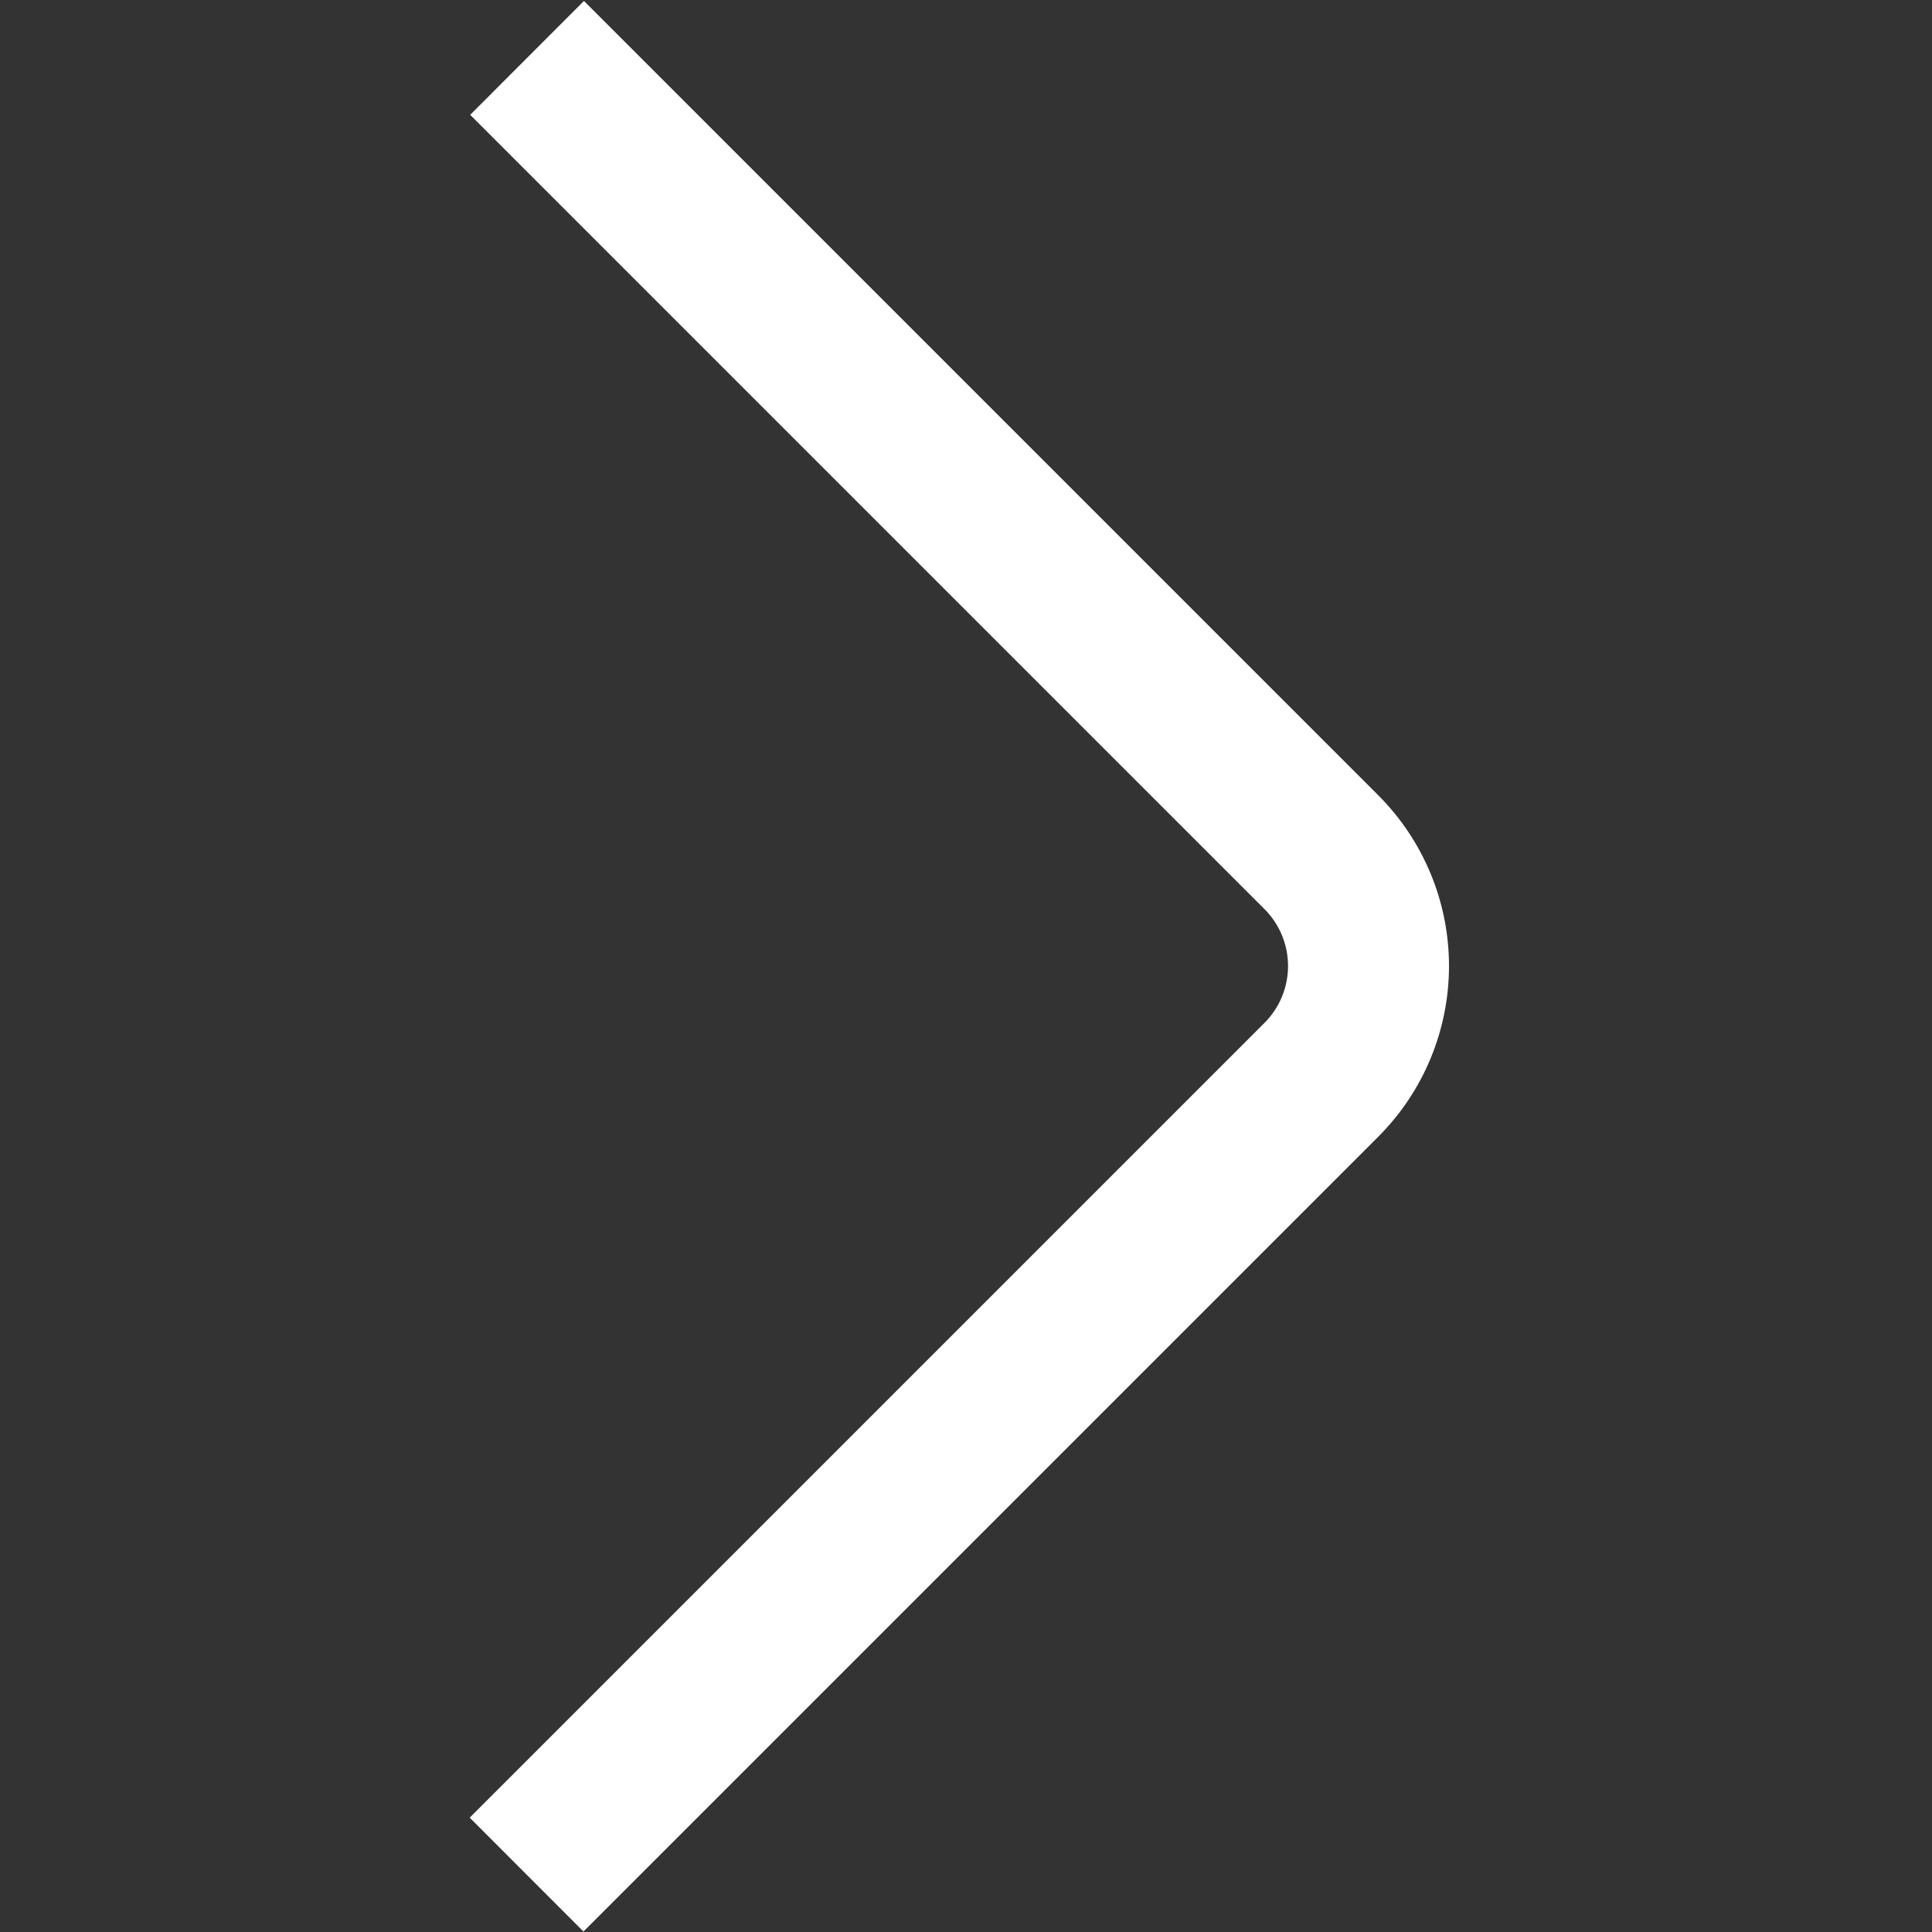
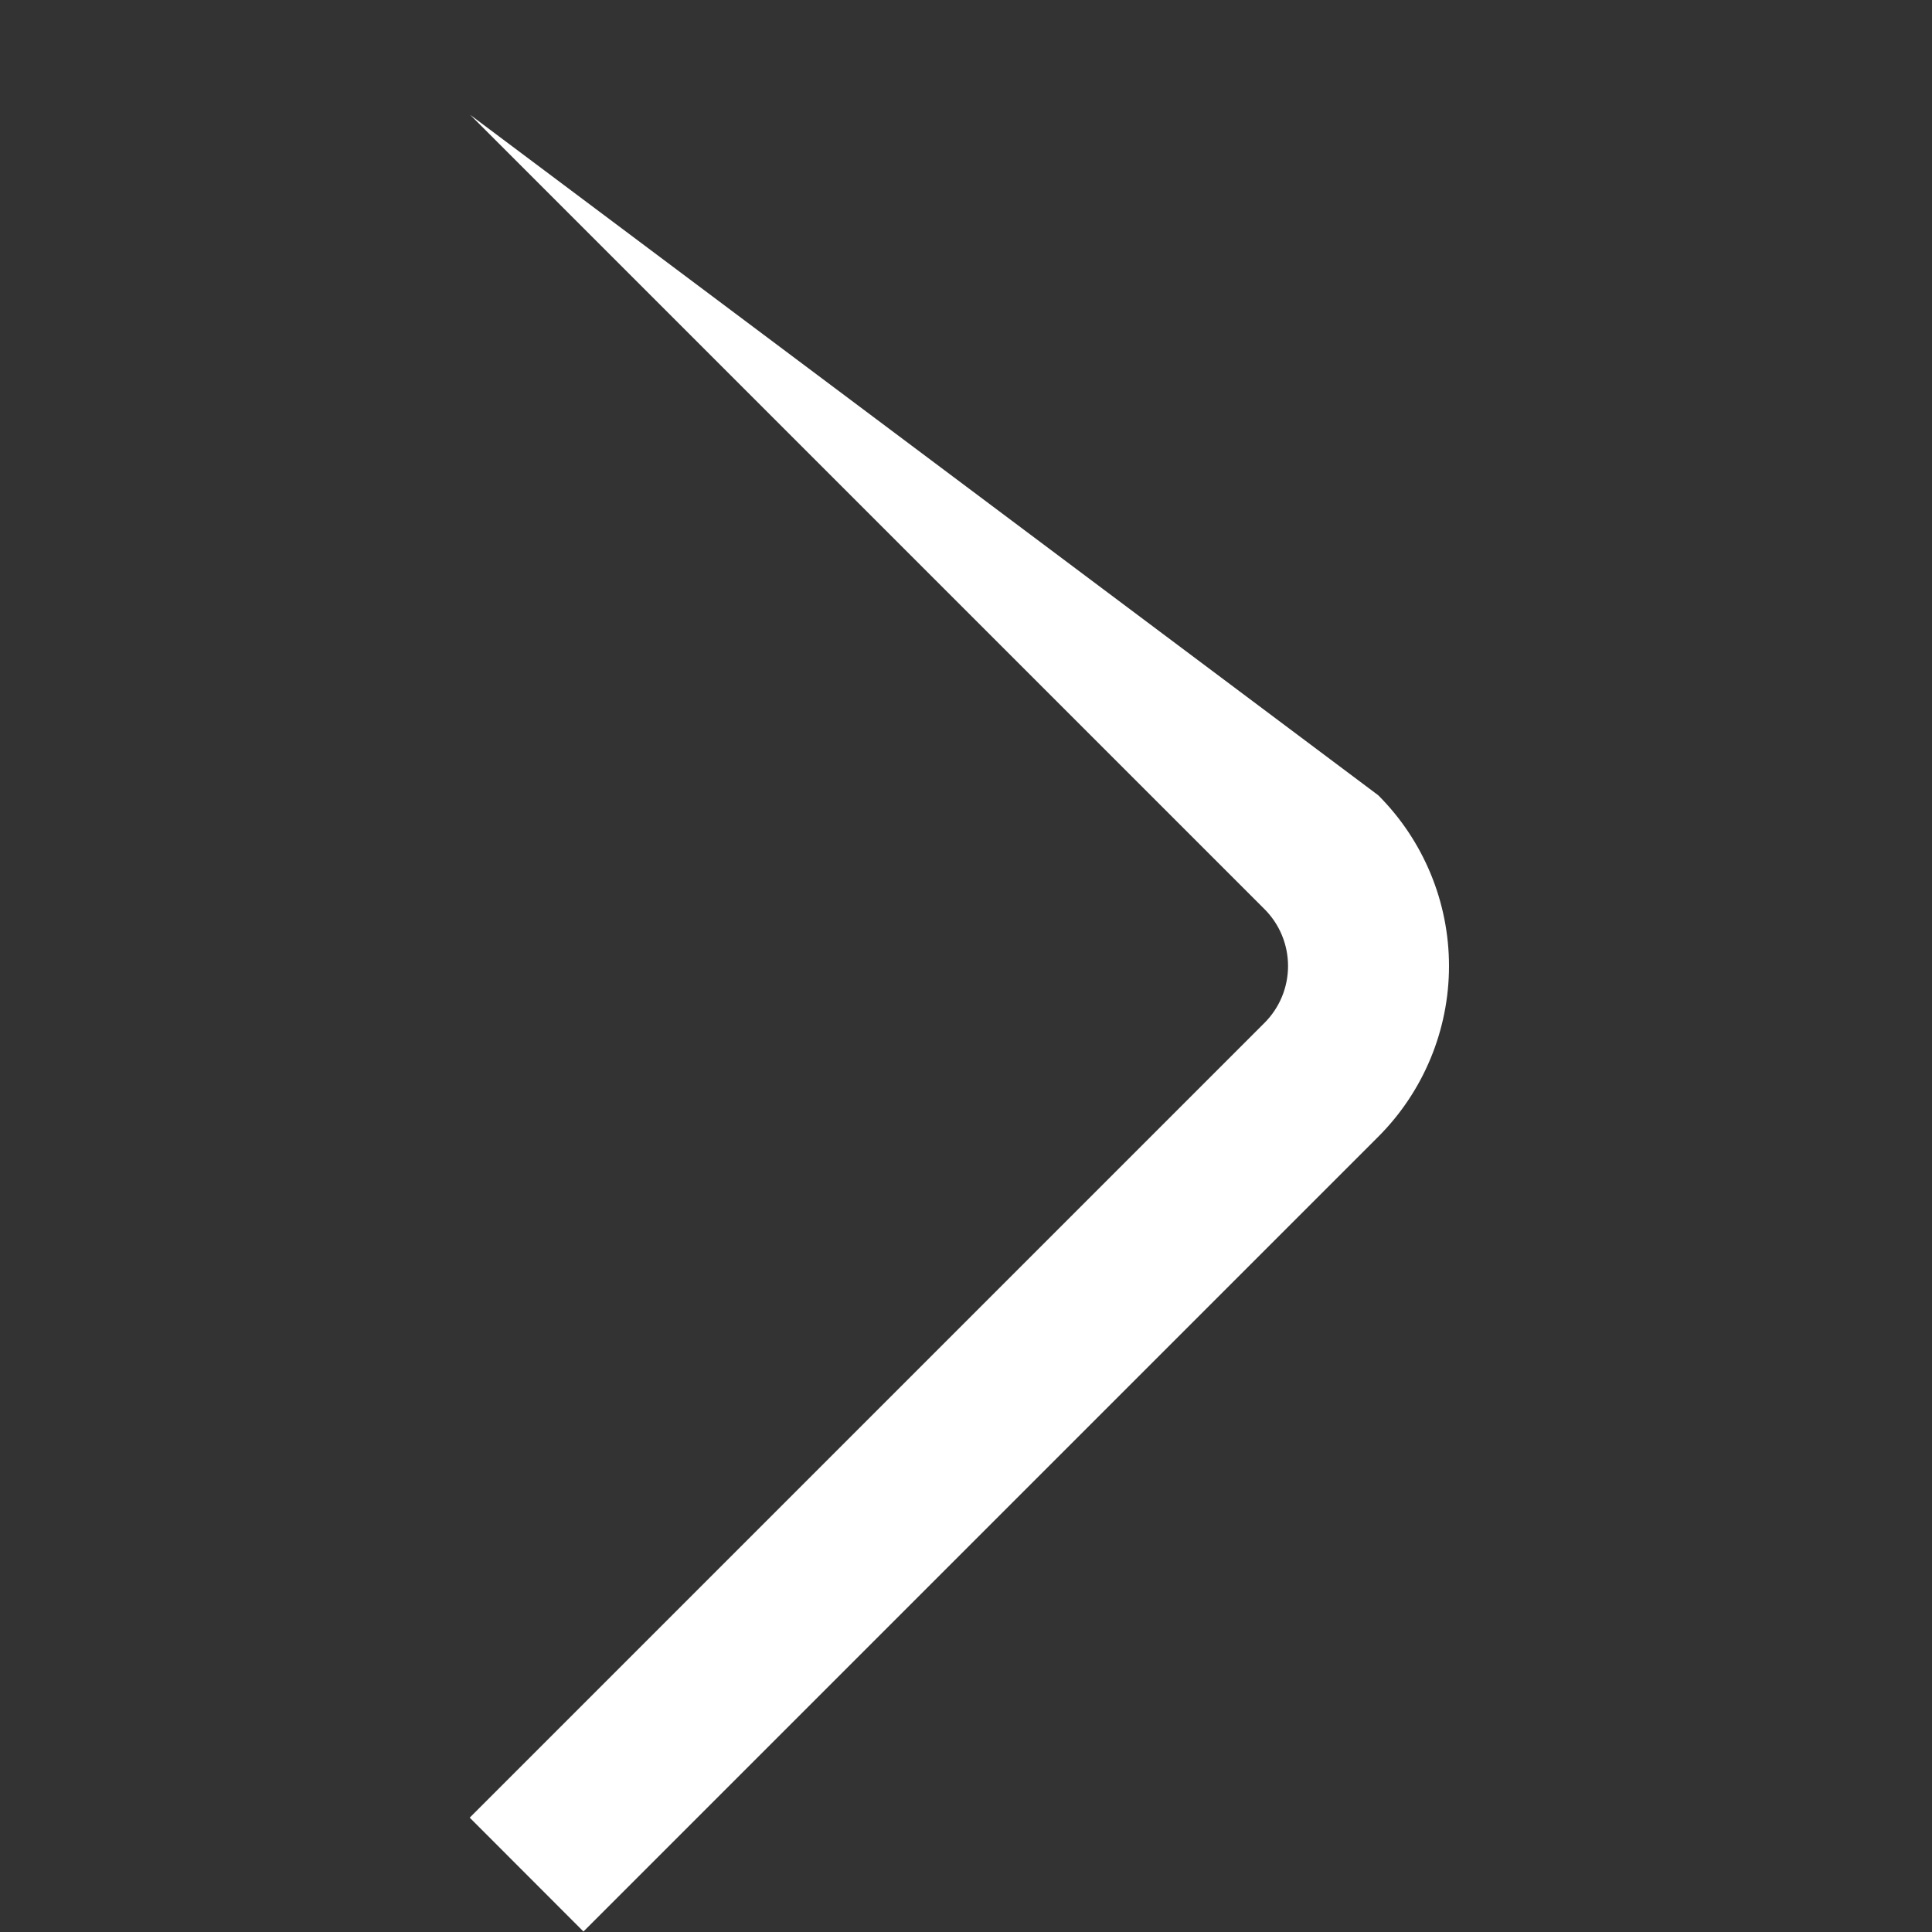
<svg xmlns="http://www.w3.org/2000/svg" width="16" height="16" viewBox="0 0 16 16" fill="none">
  <rect x="0" y="0" width="16" height="16" fill="#333333" stroke="none" />
-   <path d="M4.832 15.996L11.414 9.414C11.789 9.039 12 8.53 12 8C12 7.47 11.789 6.961 11.414 6.586L4.836 0.008L3.894 0.951L10.472 7.529C10.597 7.654 10.667 7.823 10.667 8C10.667 8.177 10.597 8.346 10.472 8.471L3.89 15.053L4.832 15.996Z" fill="white" />
+   <path d="M4.832 15.996L11.414 9.414C11.789 9.039 12 8.53 12 8C12 7.47 11.789 6.961 11.414 6.586L3.894 0.951L10.472 7.529C10.597 7.654 10.667 7.823 10.667 8C10.667 8.177 10.597 8.346 10.472 8.471L3.89 15.053L4.832 15.996Z" fill="white" />
</svg>